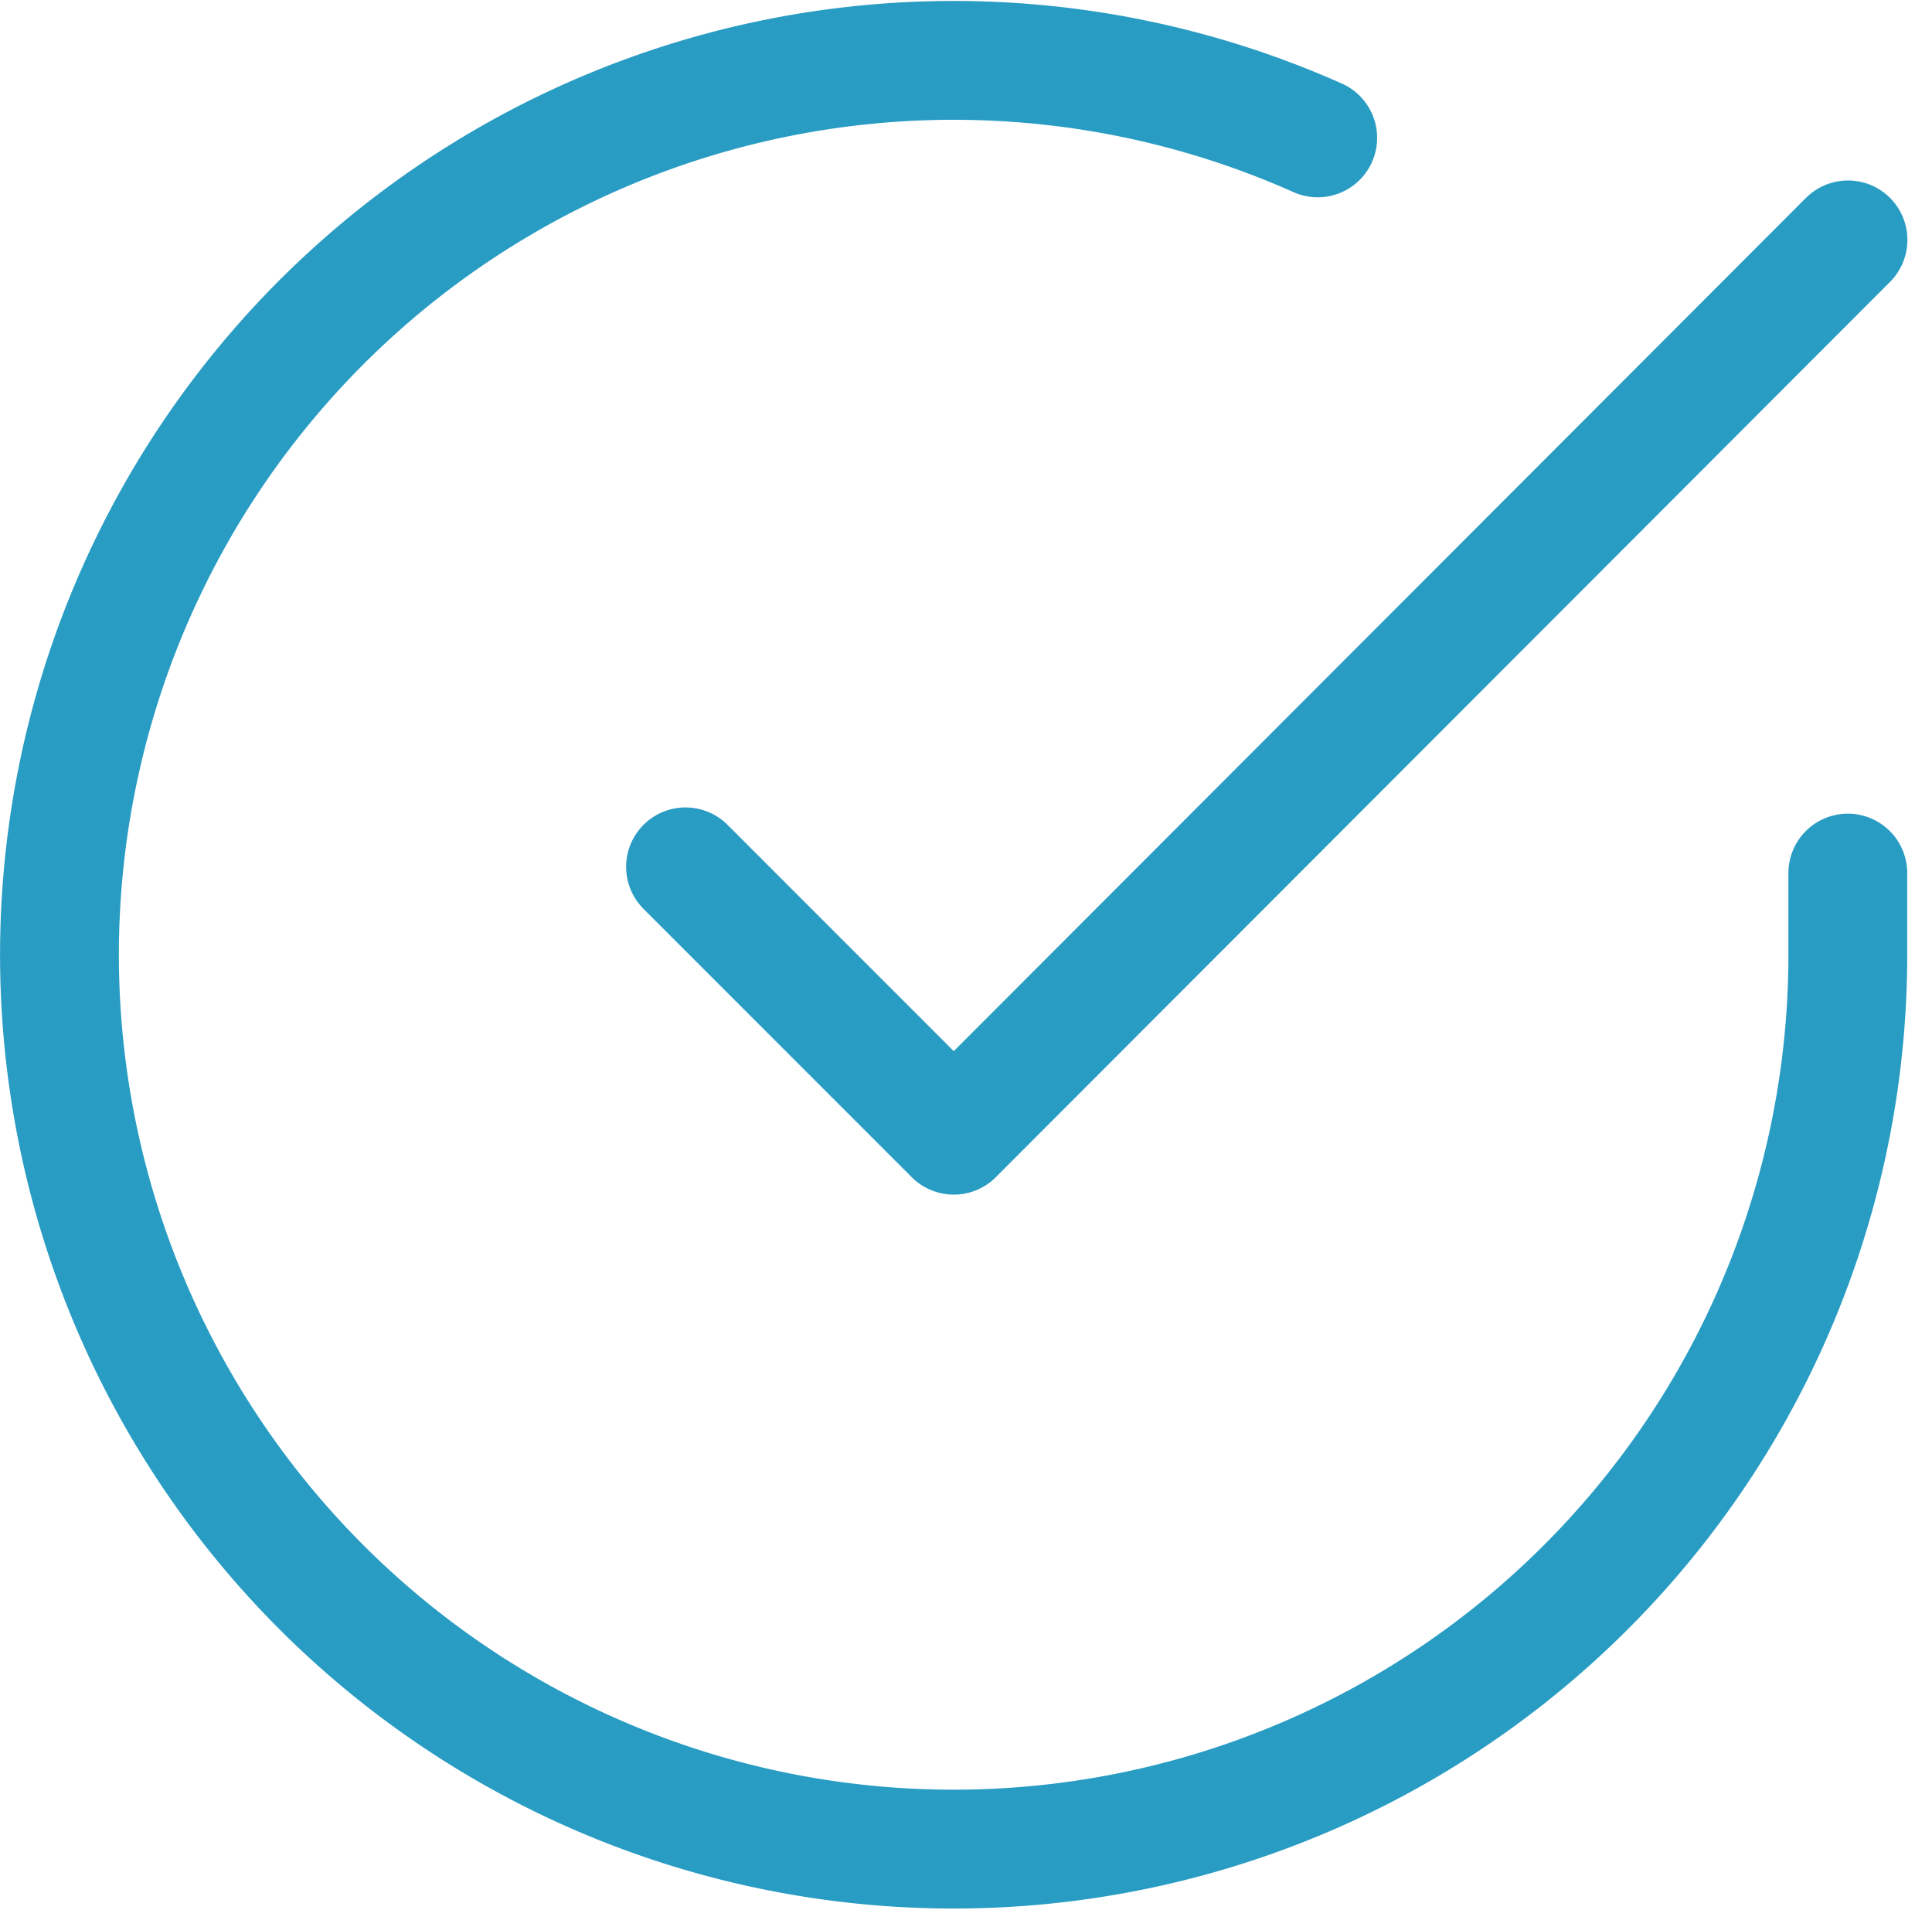
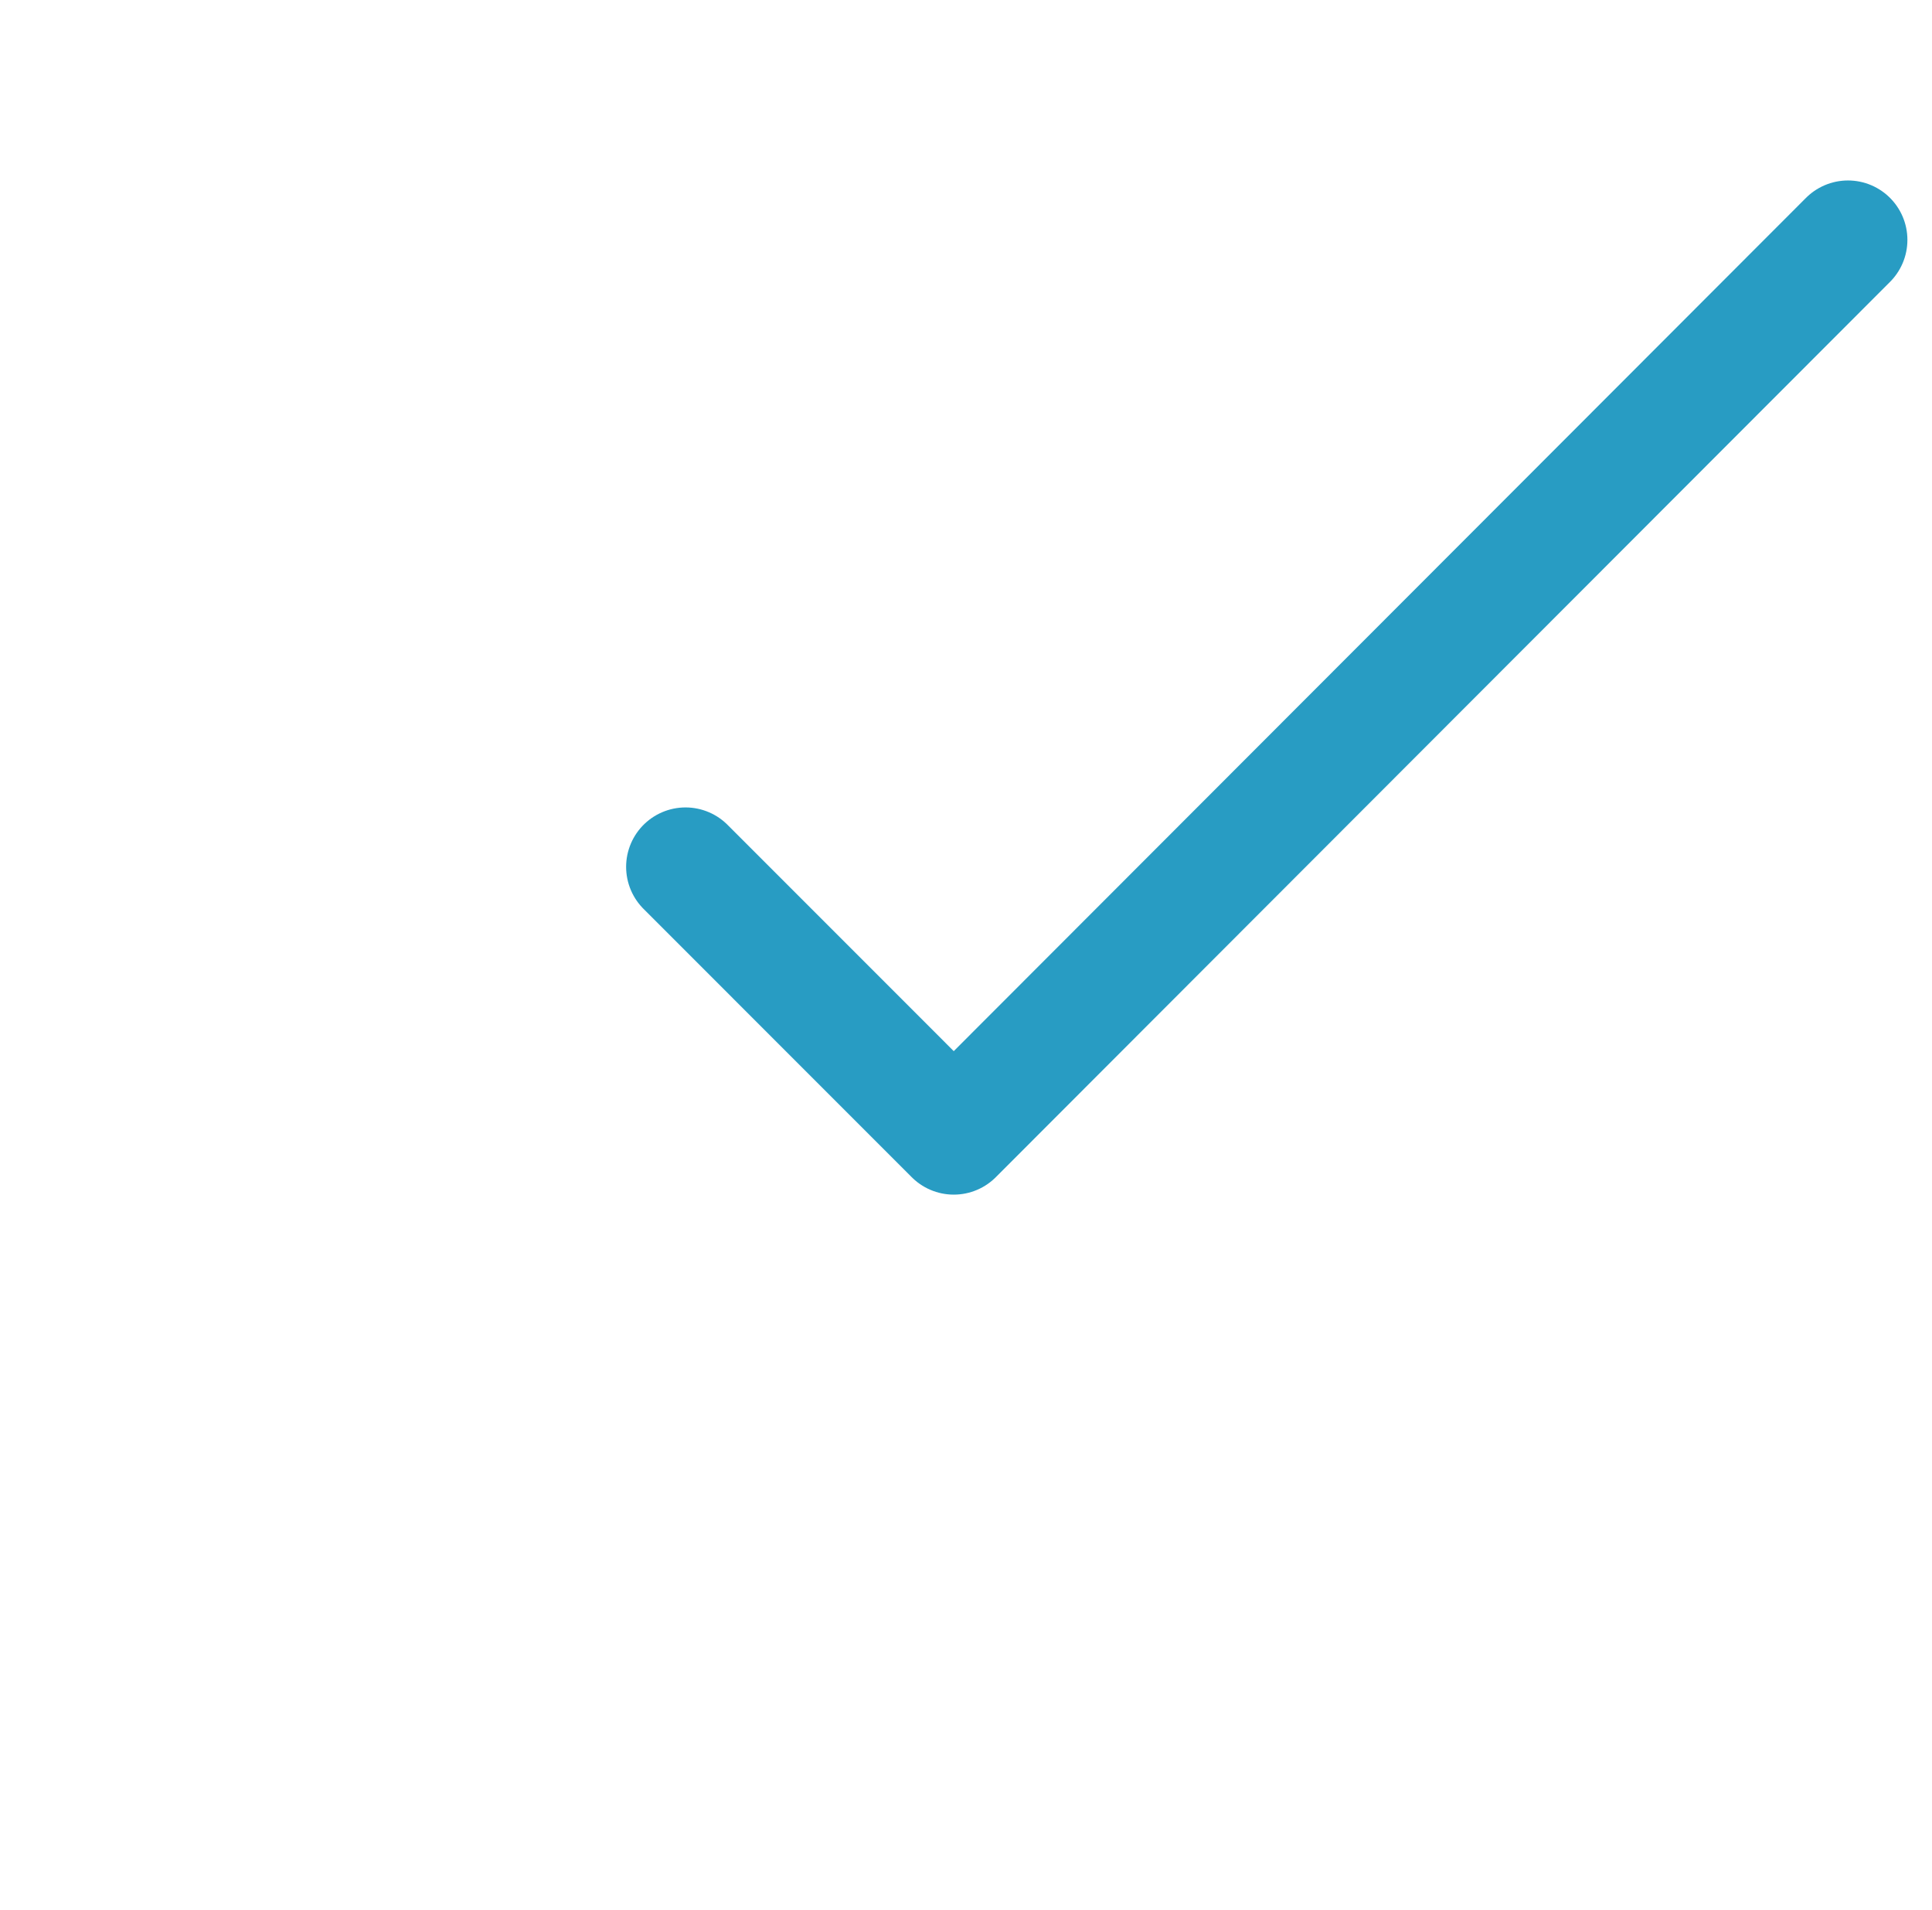
<svg xmlns="http://www.w3.org/2000/svg" width="32.52" height="32.143">
  <g fill="none" stroke="#289cc3" stroke-linecap="round" stroke-linejoin="round" stroke-width="2" data-name="Icon feather-check-circle">
-     <path d="M31.103 14.693v1.385A15.051 15.051 0 1 1 22.18 2.32" data-name="Path 16359" />
    <path d="M31.106 4.037 16.054 19.104l-4.515-4.516" data-name="Path 16360" />
  </g>
</svg>